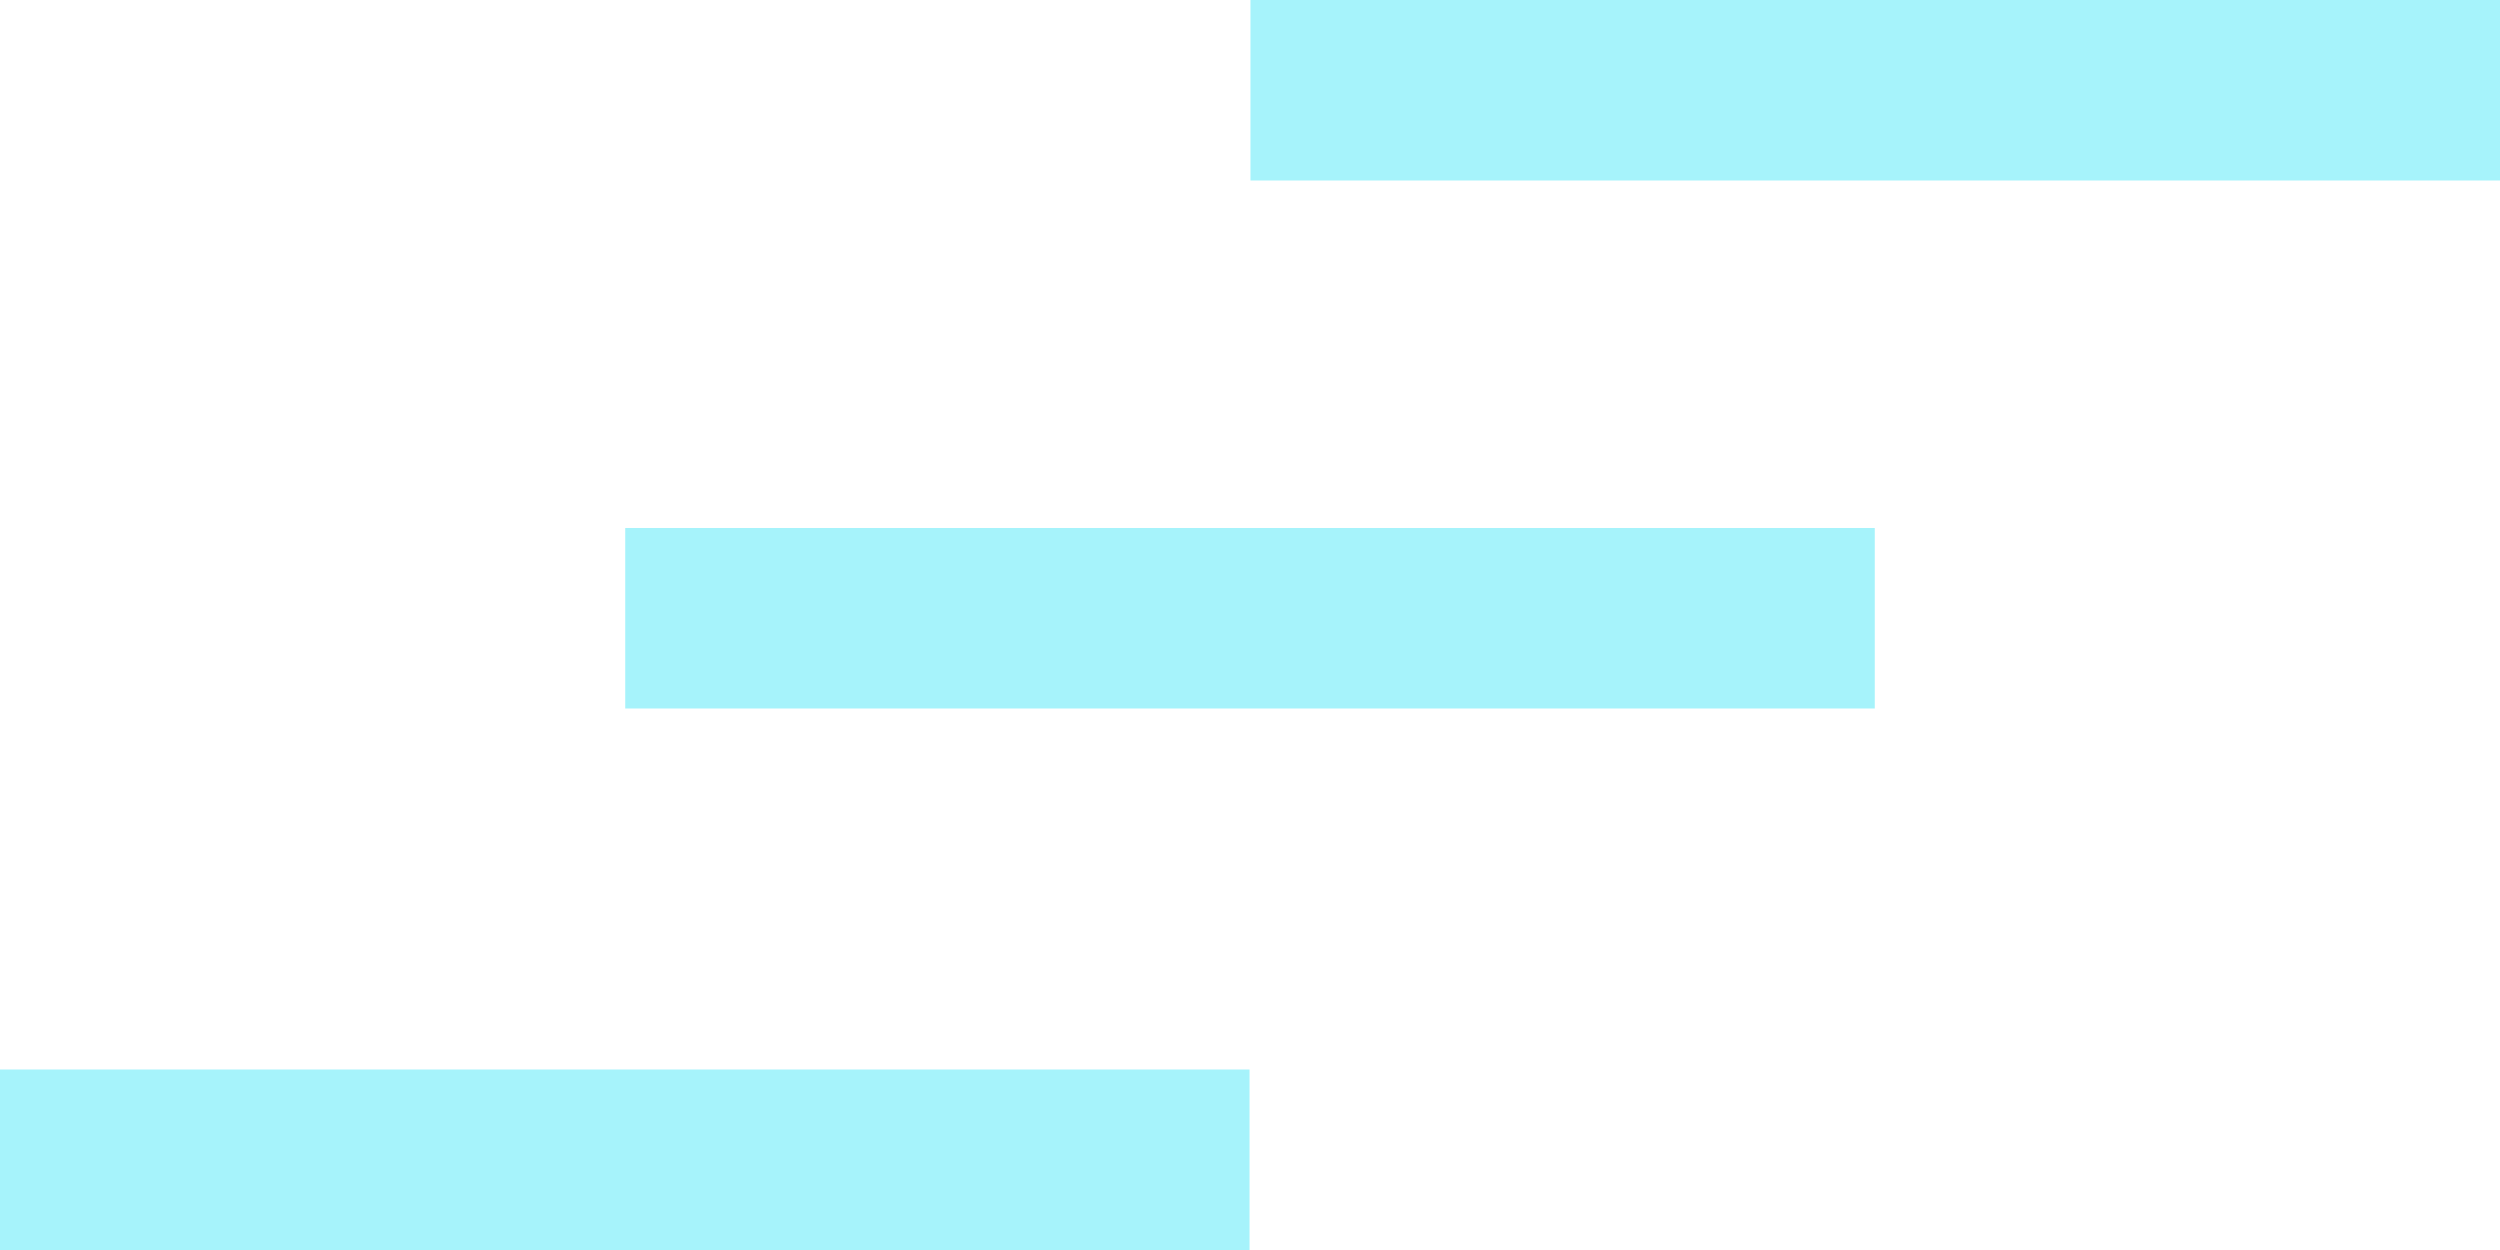
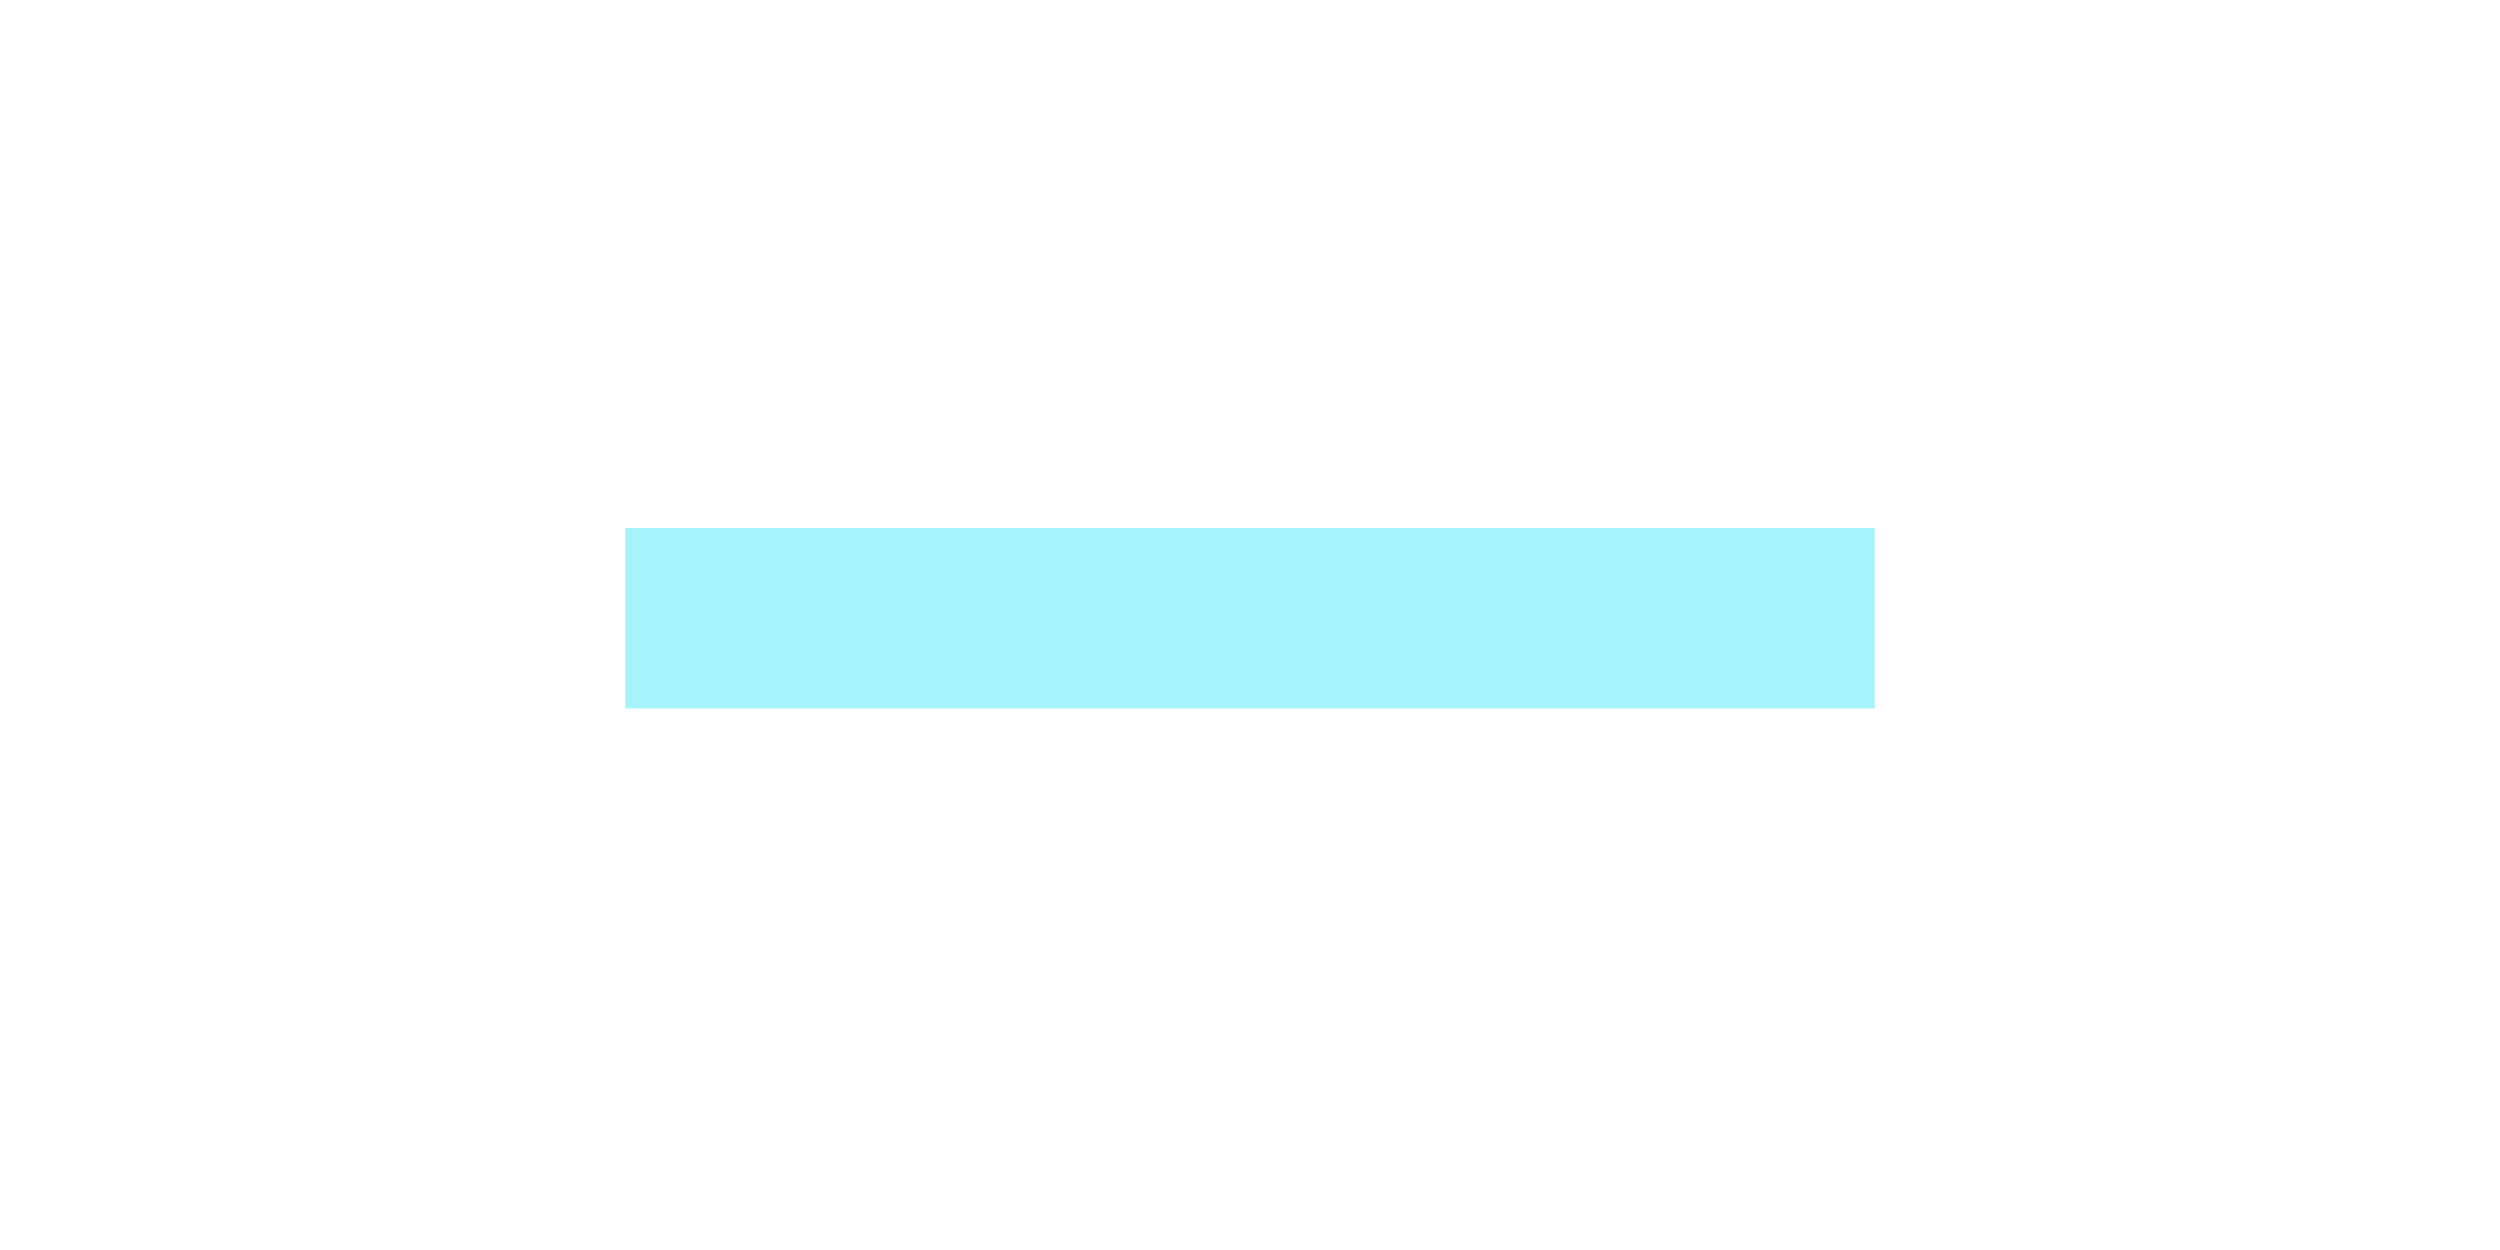
<svg xmlns="http://www.w3.org/2000/svg" viewBox="135.505 10.585 76 38">
  <defs>
    <clipPath id="clip0_699_16213">
      <rect width="76" height="38" fill="white" />
    </clipPath>
  </defs>
  <g clip-path="url(#clip0_699_16213)" transform="matrix(1, 0, 0, 1, 135.505, 10.585)">
-     <path d="M37.986 32.513H0V38H37.986V32.513Z" fill="#A6F3FB" />
+     <path d="M37.986 32.513H0H37.986V32.513Z" fill="#A6F3FB" />
    <path d="M56.993 16.051H19.007V21.538H56.993V16.051Z" fill="#A6F3FB" />
-     <path d="M76 0H38.014V5.487H76V0Z" fill="#A6F3FB" />
  </g>
</svg>